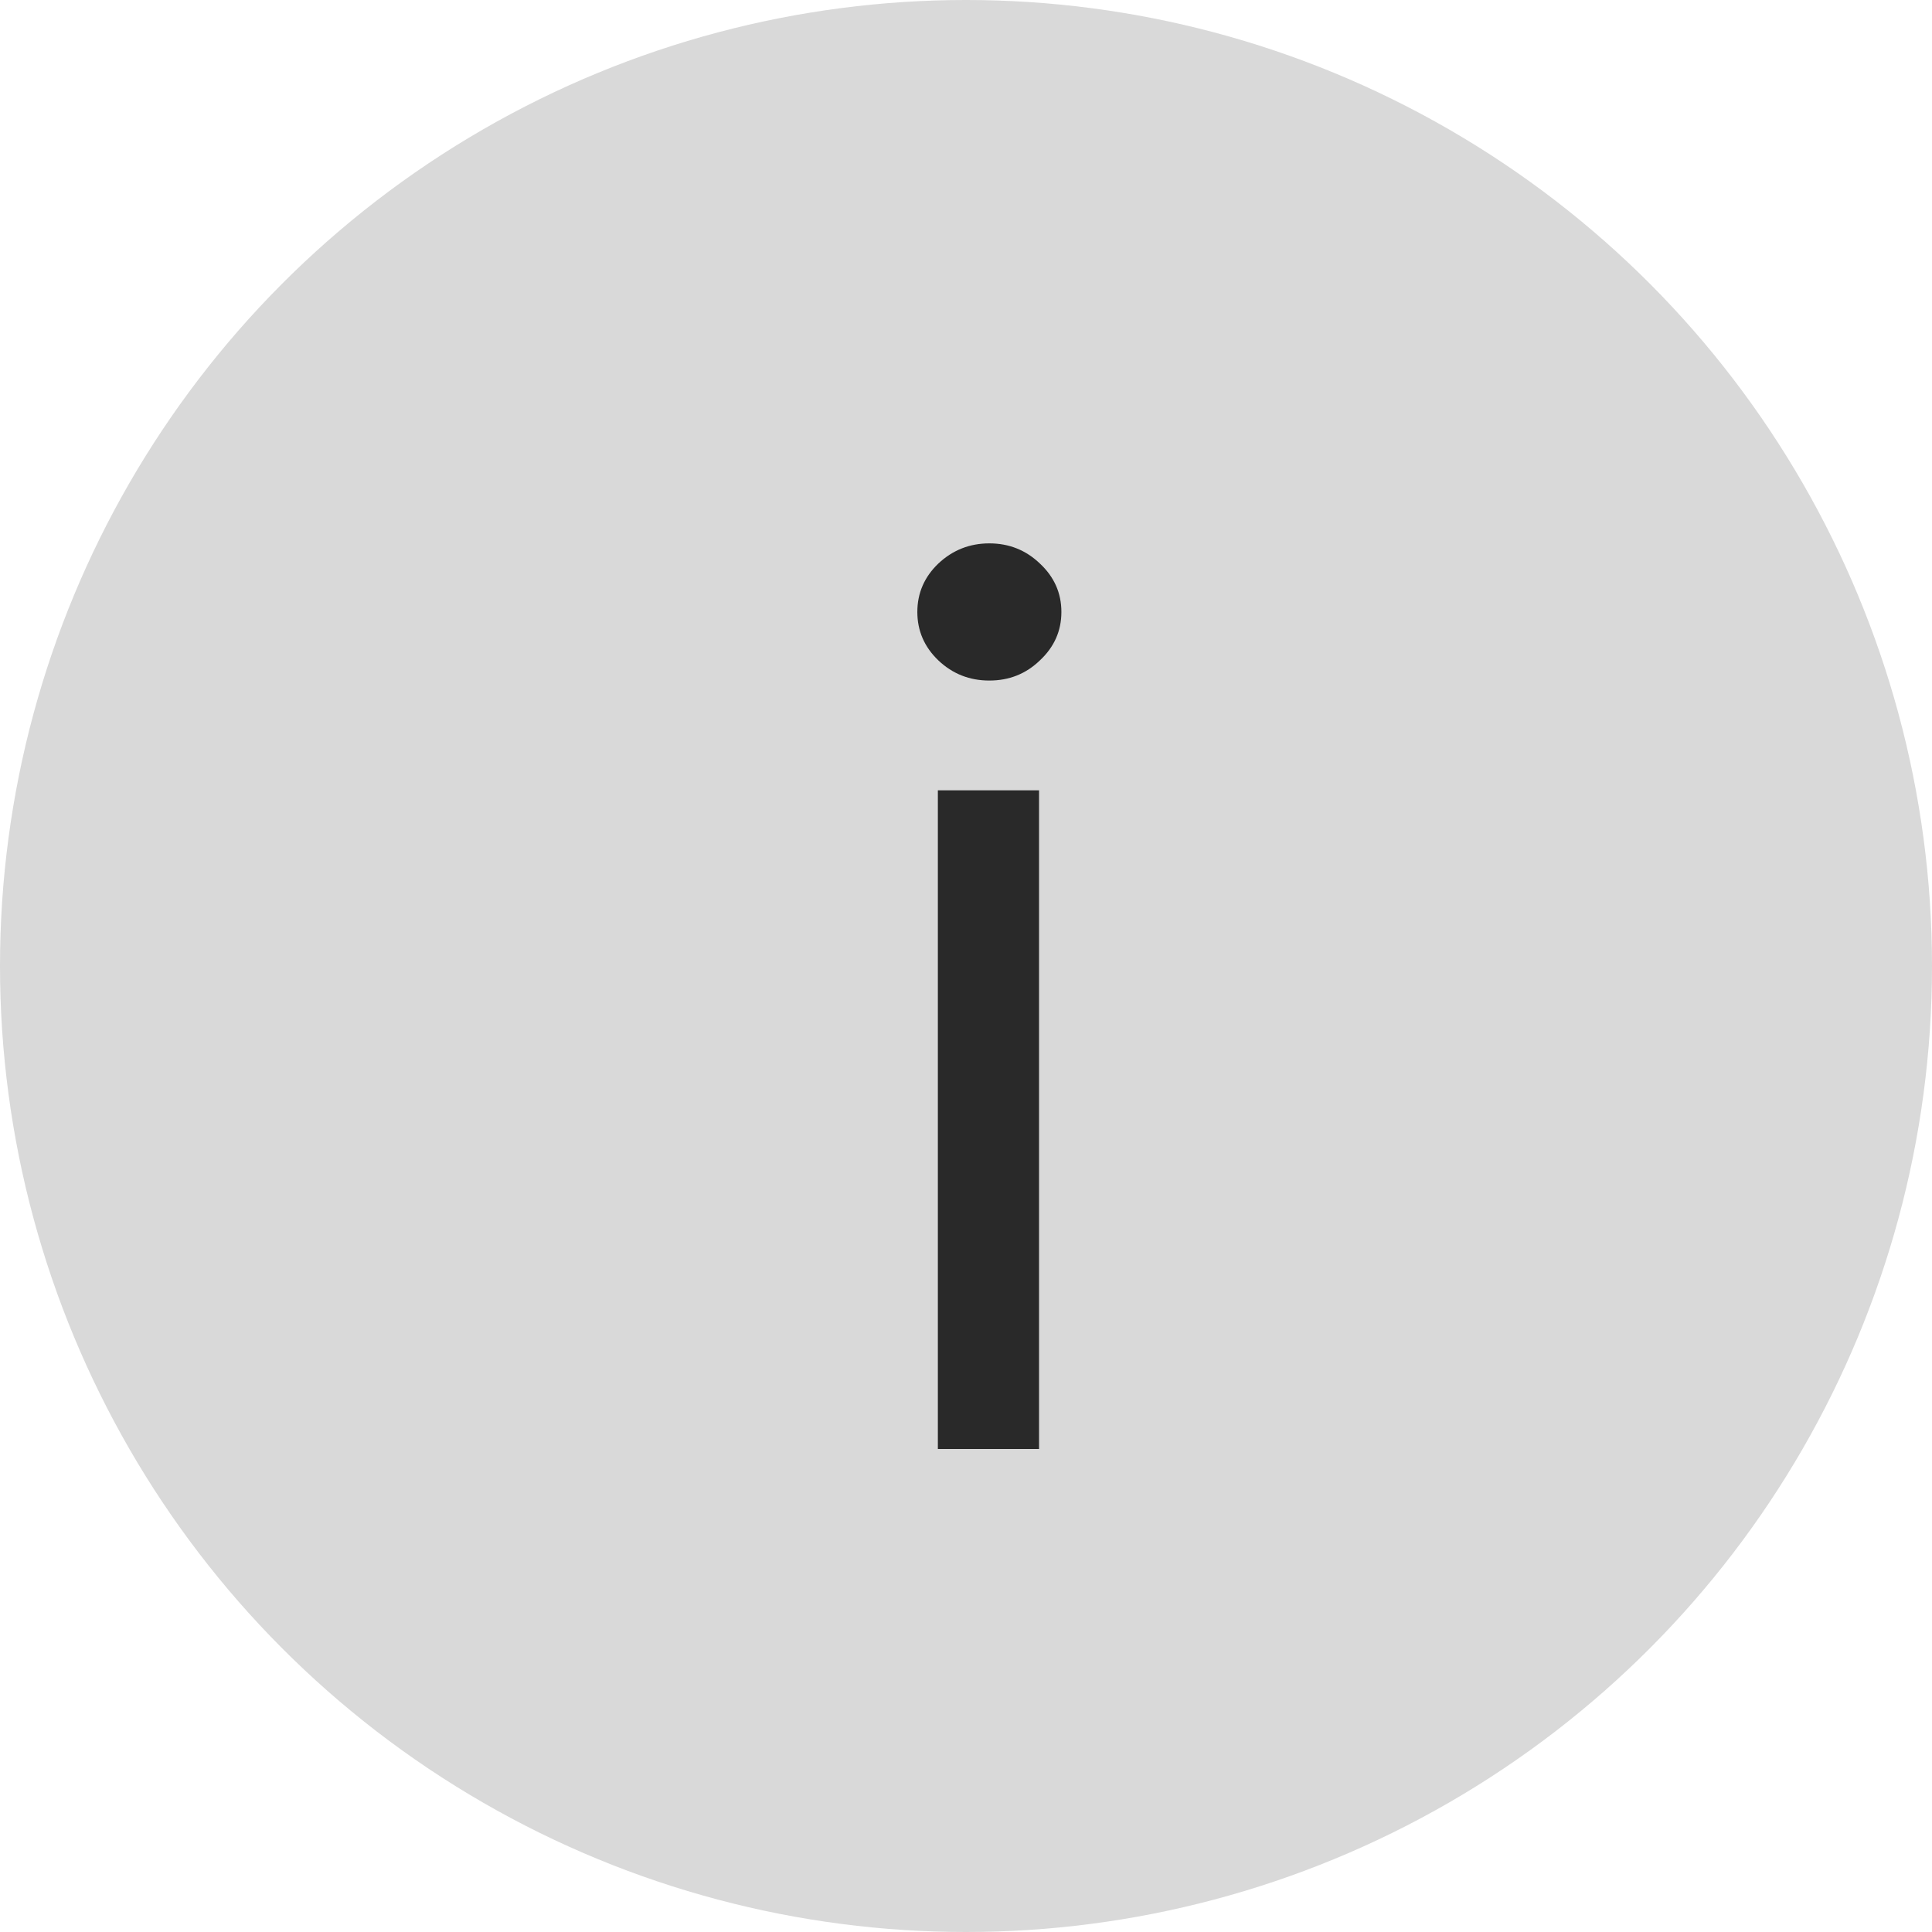
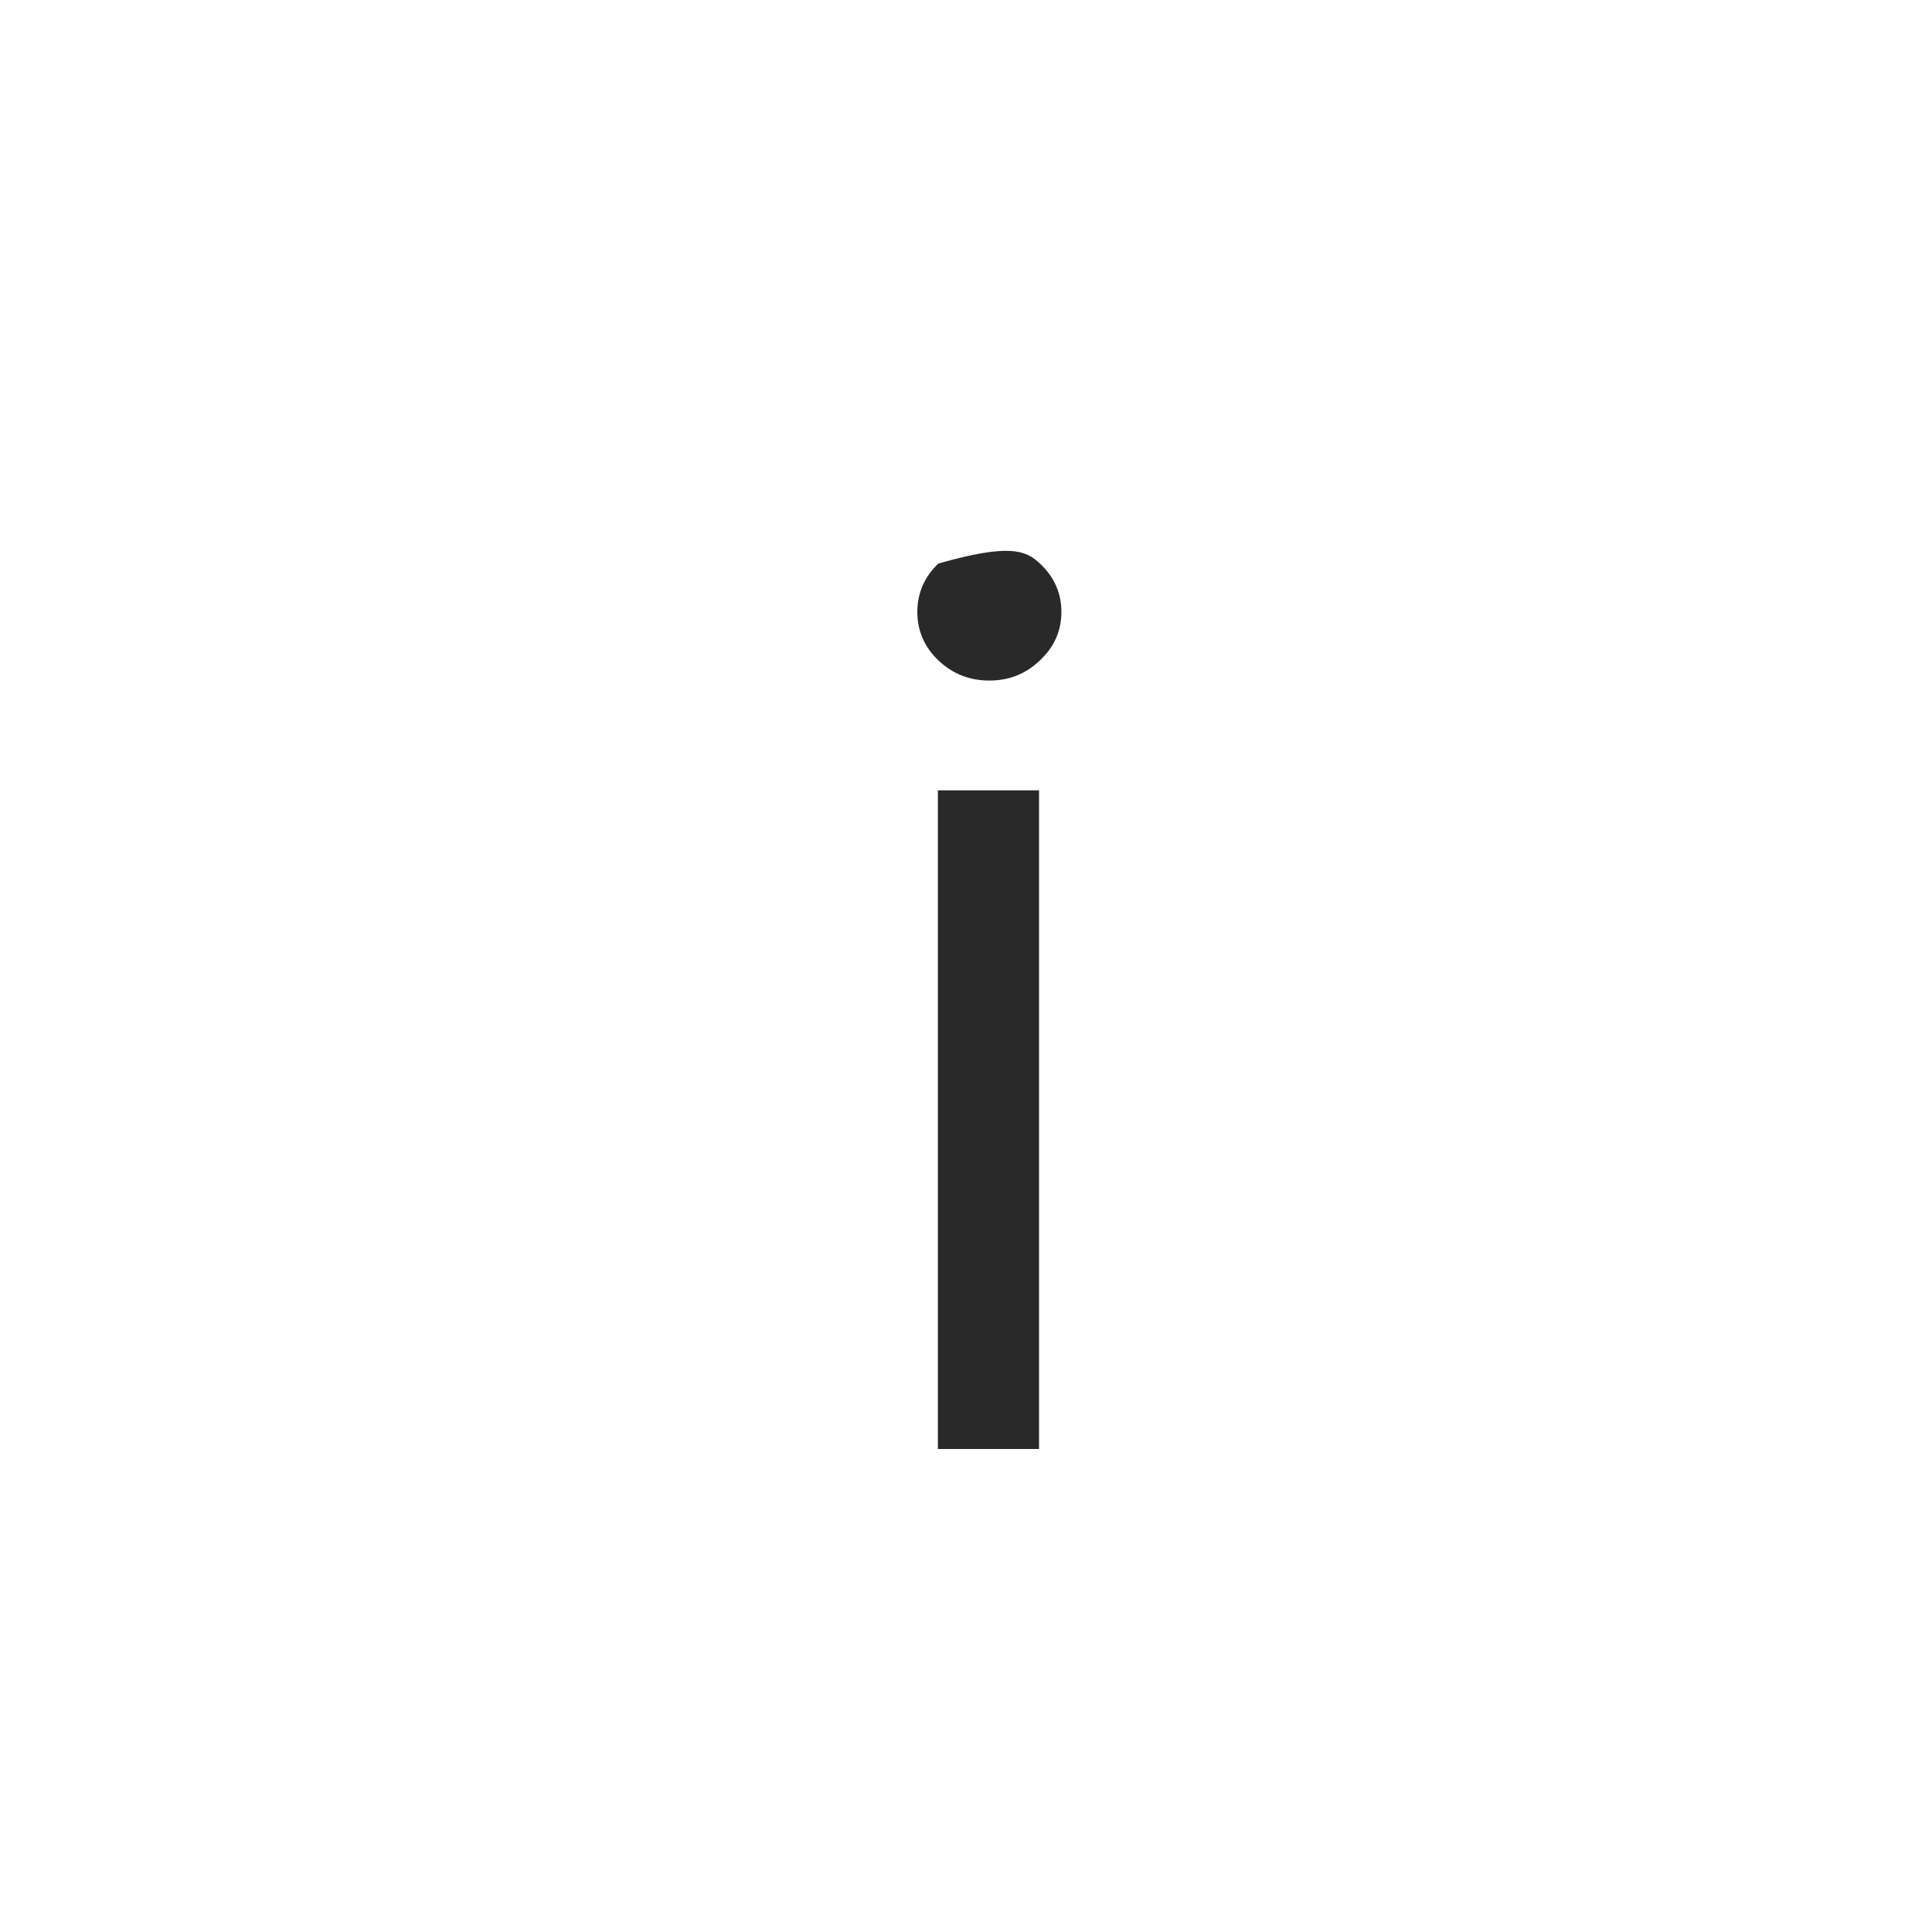
<svg xmlns="http://www.w3.org/2000/svg" width="16" height="16" viewBox="0 0 16 16" fill="none">
-   <circle cx="8" cy="8" r="8" fill="#D9D9D9" />
-   <path d="M7.767 12V6.545H8.605V12H7.767ZM8.193 5.636C8.03 5.636 7.889 5.581 7.771 5.469C7.655 5.358 7.597 5.224 7.597 5.068C7.597 4.912 7.655 4.778 7.771 4.667C7.889 4.556 8.03 4.5 8.193 4.5C8.357 4.5 8.496 4.556 8.612 4.667C8.731 4.778 8.79 4.912 8.79 5.068C8.79 5.224 8.731 5.358 8.612 5.469C8.496 5.581 8.357 5.636 8.193 5.636Z" fill="#292929" />
+   <path d="M7.767 12V6.545H8.605V12H7.767ZM8.193 5.636C8.03 5.636 7.889 5.581 7.771 5.469C7.655 5.358 7.597 5.224 7.597 5.068C7.597 4.912 7.655 4.778 7.771 4.667C8.357 4.5 8.496 4.556 8.612 4.667C8.731 4.778 8.79 4.912 8.79 5.068C8.79 5.224 8.731 5.358 8.612 5.469C8.496 5.581 8.357 5.636 8.193 5.636Z" fill="#292929" />
</svg>